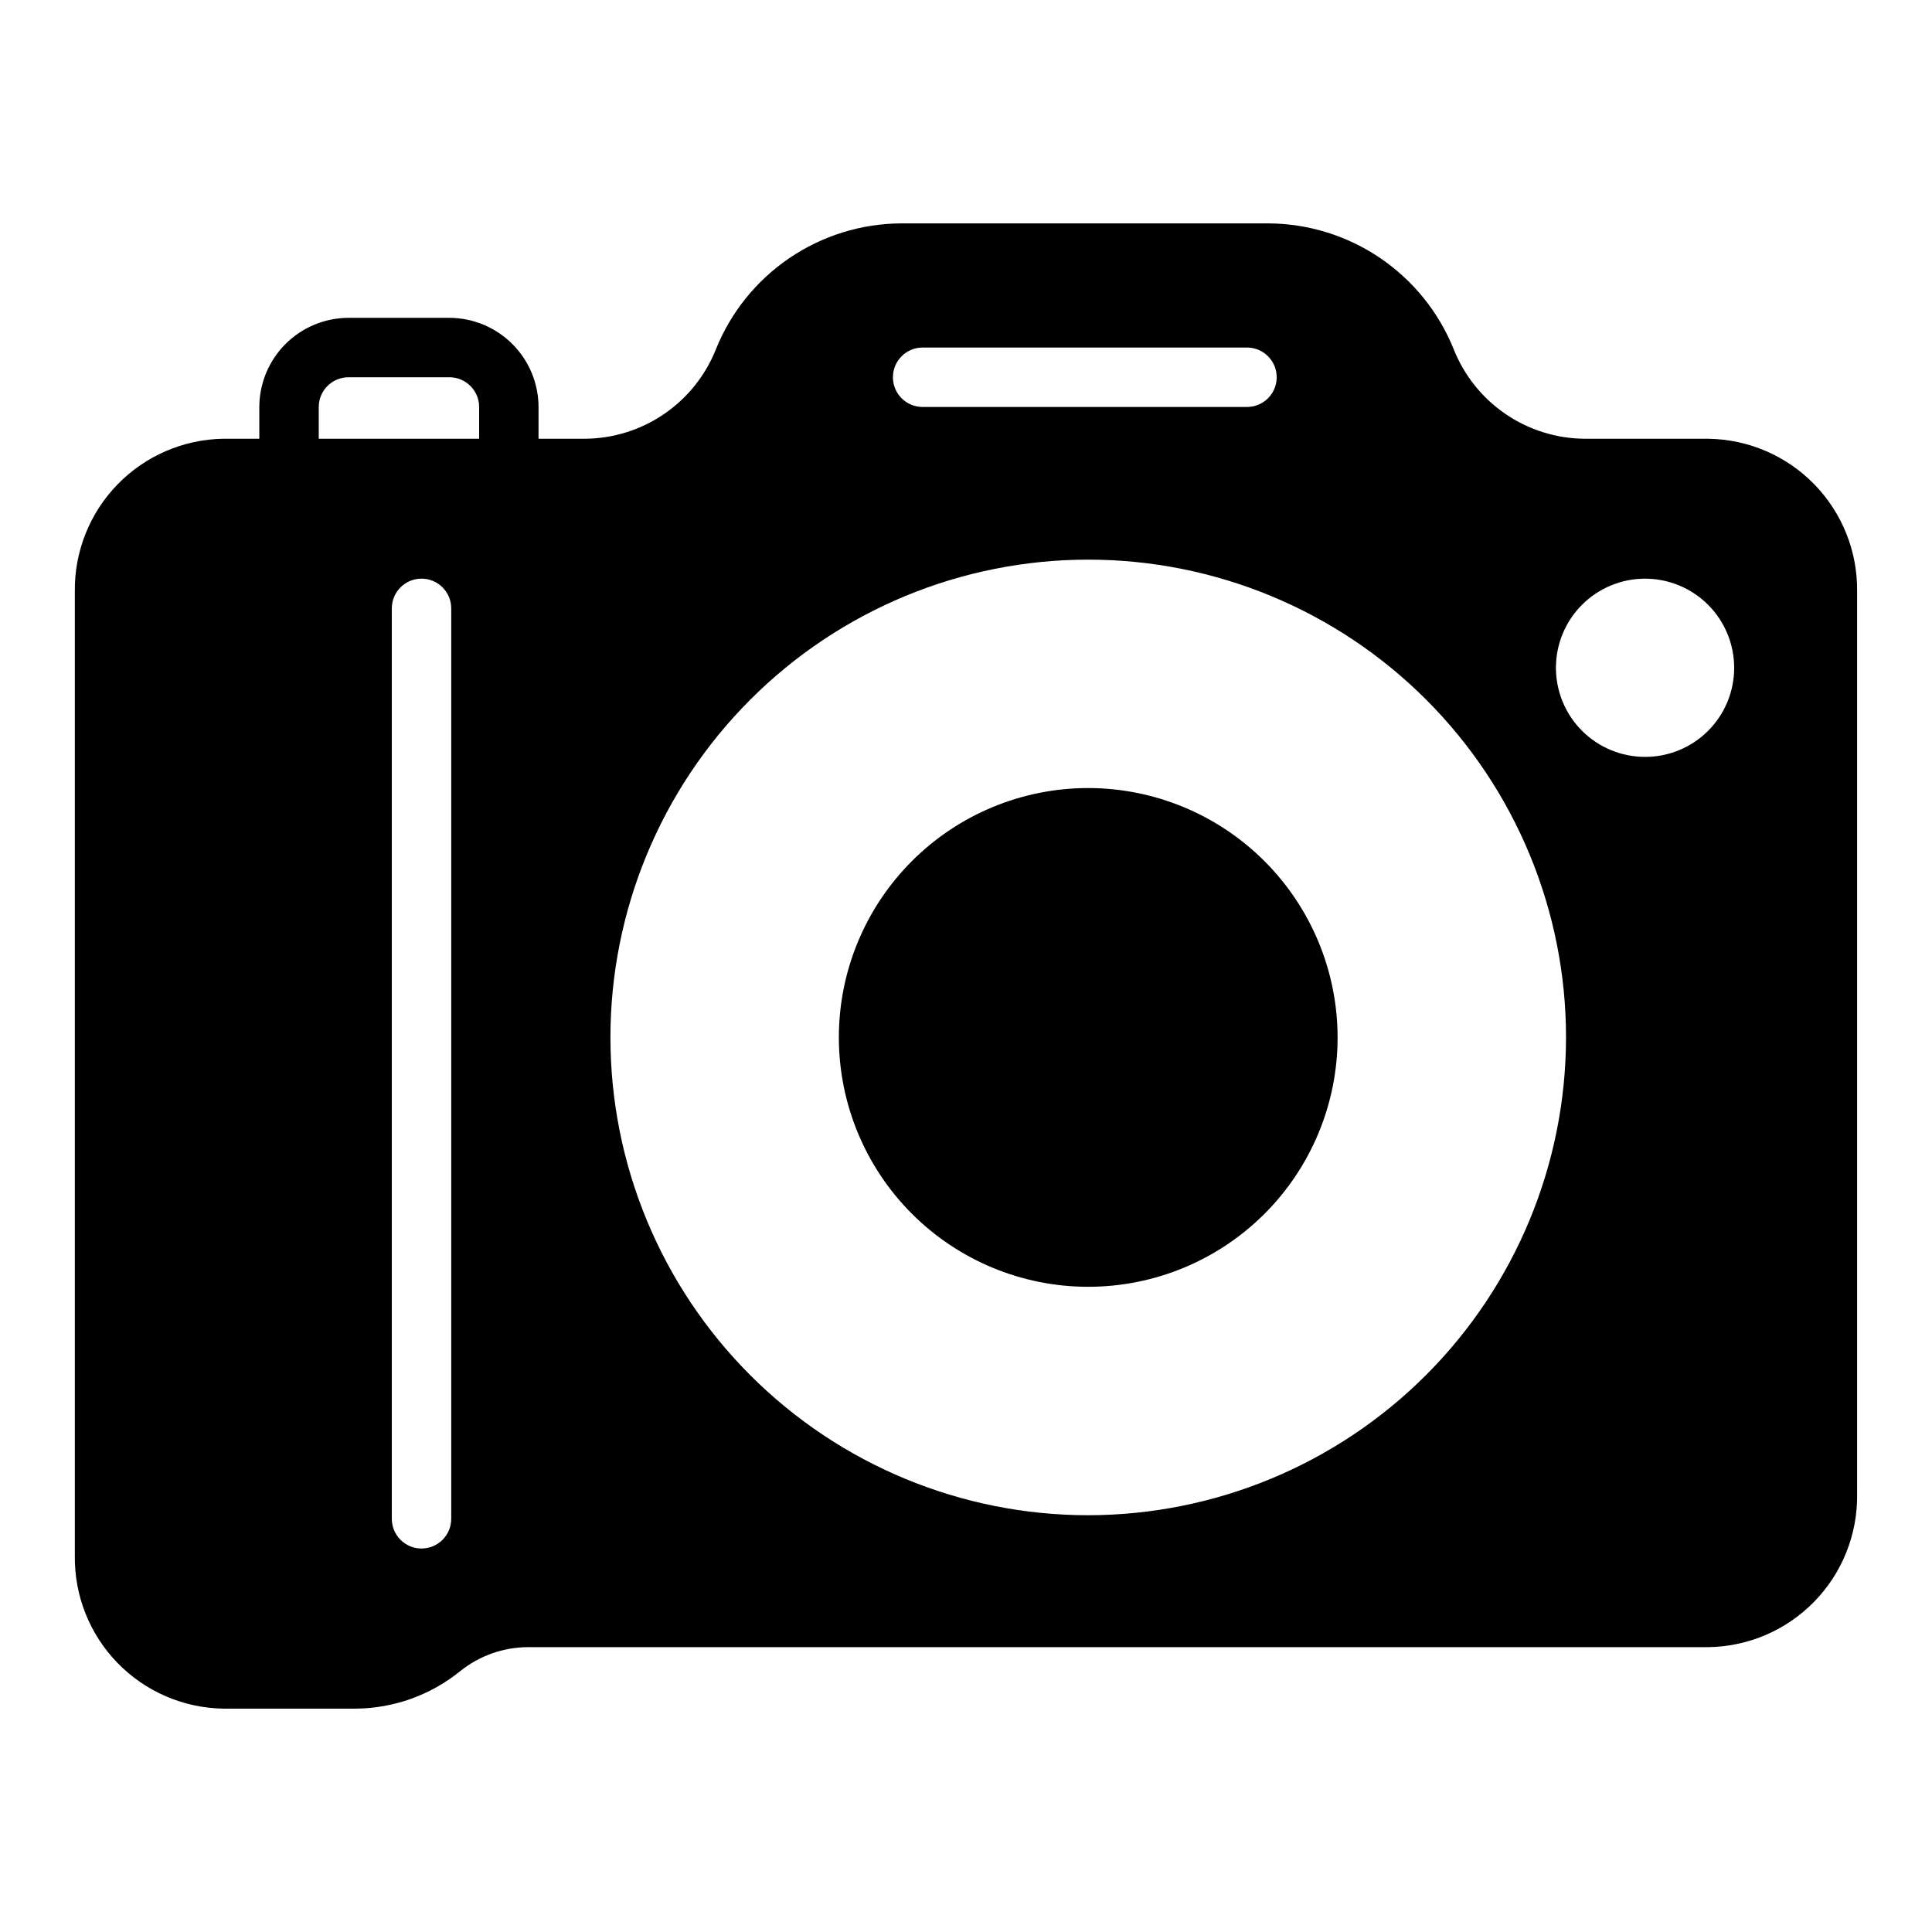
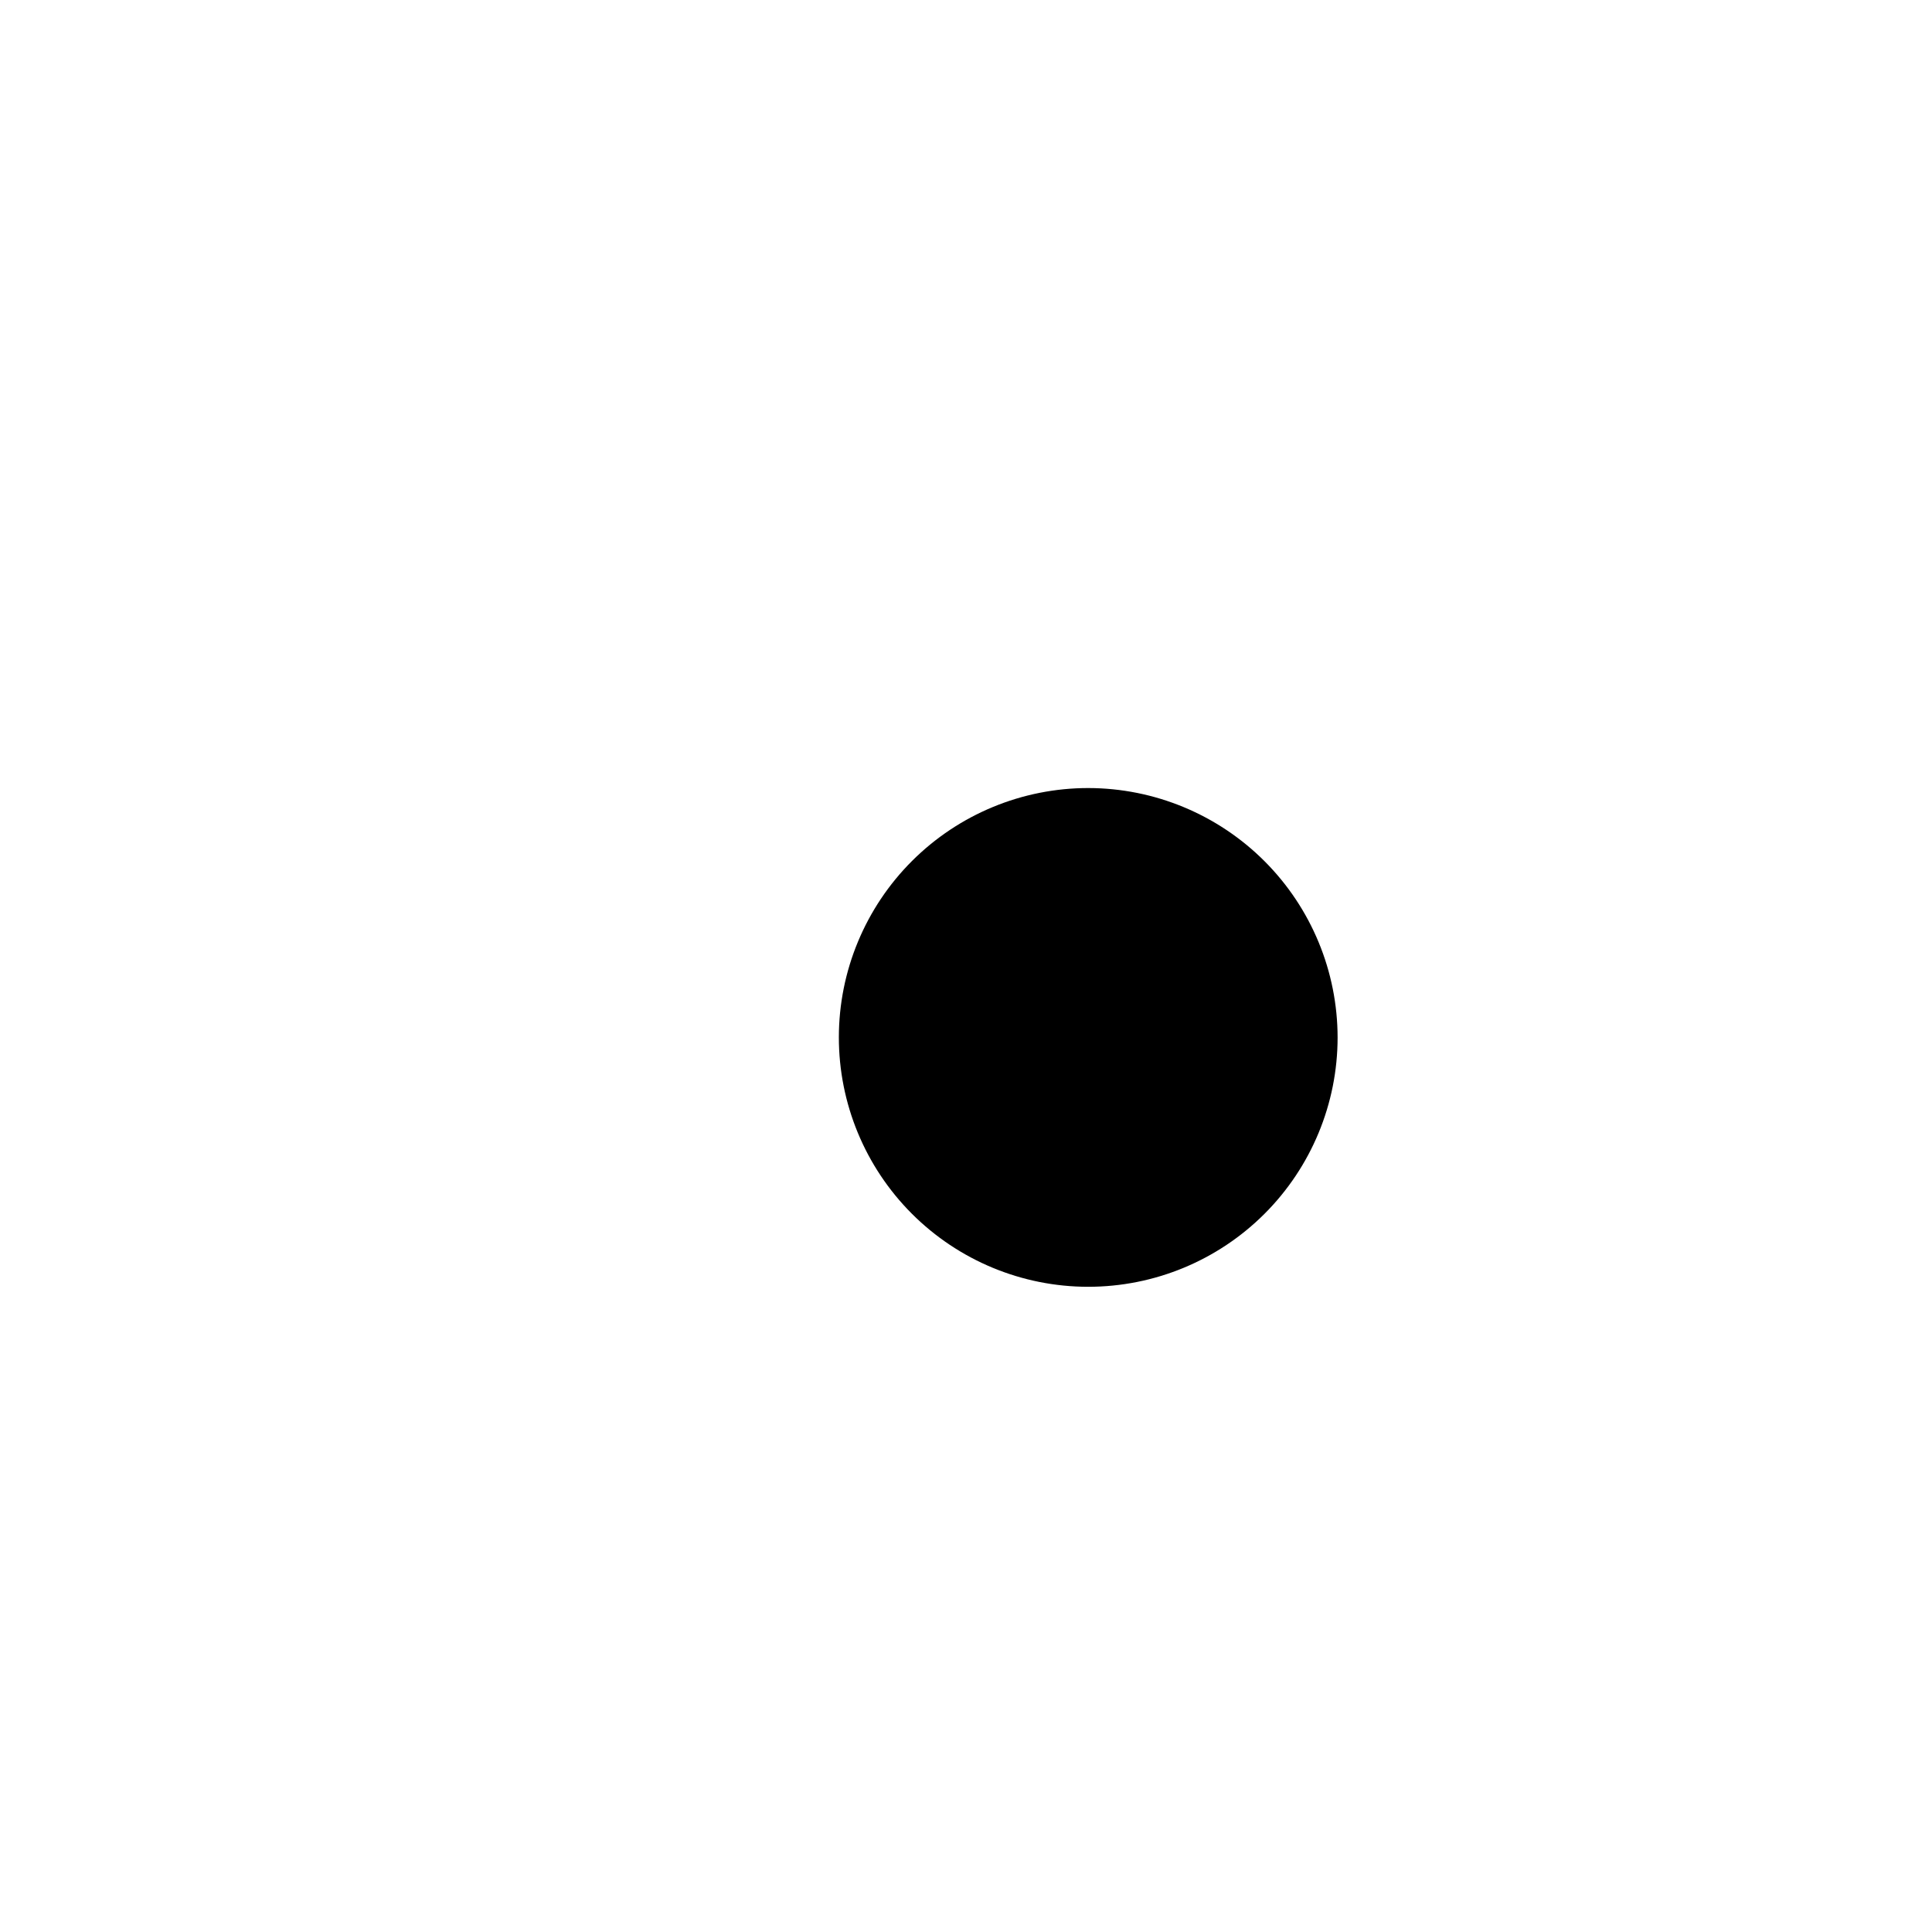
<svg xmlns="http://www.w3.org/2000/svg" fill="#000000" width="800px" height="800px" version="1.1" viewBox="144 144 512 512">
  <g>
-     <path d="m596.8 260.27h-32.984c-7.461-0.074-14.73-2.367-20.887-6.59-6.152-4.219-10.914-10.172-13.672-17.105-3.941-9.801-10.707-18.207-19.441-24.152s-19.039-9.156-29.602-9.223h-97.457c-10.562 0.066-20.867 3.277-29.602 9.223s-15.5 14.352-19.441 24.152c-2.758 6.934-7.519 12.887-13.672 17.105-6.152 4.223-13.426 6.516-20.887 6.59h-12.438v-8.422c-0.016-6.258-2.512-12.254-6.938-16.68-4.422-4.426-10.418-6.918-16.676-6.938h-26.766c-6.258 0.02-12.254 2.512-16.68 6.938-4.426 4.426-6.918 10.422-6.938 16.68v8.422h-9.523c-10.582 0.164-20.664 4.512-28.043 12.098-7.379 7.586-11.449 17.785-11.32 28.363v255.61c-0.129 10.582 3.941 20.781 11.32 28.367s17.461 11.934 28.043 12.098h34.875-0.004c10.148-0.035 19.98-3.531 27.867-9.922 5.09-4.09 11.418-6.34 17.949-6.375h312.91c10.578-0.16 20.664-4.512 28.039-12.098 7.379-7.582 11.449-17.785 11.32-28.363v-239.31c0.129-10.578-3.941-20.777-11.32-28.363-7.375-7.586-17.461-11.934-28.039-12.098zm-333.22 286.23c0 4.348-3.527 7.871-7.875 7.871s-7.871-3.523-7.871-7.871v-241.28c0-4.348 3.523-7.871 7.871-7.871s7.875 3.523 7.875 7.871zm7.398-286.23h-42.508v-8.422c0.012-4.344 3.527-7.859 7.871-7.871h26.766c4.34 0.012 7.859 3.527 7.871 7.871zm117.53-24.168h85.961c4.348 0 7.871 3.527 7.871 7.875 0 4.348-3.523 7.871-7.871 7.871h-85.965c-4.348 0-7.871-3.523-7.871-7.871 0-4.348 3.523-7.875 7.871-7.875zm43.926 309.45h-0.004c-33.586 0.012-65.801-13.32-89.555-37.066s-37.102-55.953-37.105-89.539c-0.004-33.59 13.34-65.801 37.086-89.551 23.75-23.75 55.961-37.09 89.551-37.086 33.586 0.004 65.793 13.352 89.539 37.105 23.746 23.754 37.078 55.969 37.066 89.555-0.043 33.559-13.395 65.727-37.125 89.457-23.727 23.73-55.898 37.078-89.457 37.125zm147.52-200.97c-6.262 0-12.27-2.488-16.699-6.914-4.43-4.43-6.918-10.438-6.918-16.699 0-6.266 2.488-12.273 6.918-16.699 4.43-4.43 10.438-6.918 16.699-6.918s12.27 2.488 16.699 6.918c4.43 4.426 6.918 10.434 6.918 16.699 0.008 6.266-2.477 12.277-6.91 16.707-4.43 4.43-10.441 6.914-16.707 6.906z" />
-     <path d="m432.43 352.84c-17.527-0.008-34.34 6.945-46.738 19.328-12.402 12.387-19.375 29.191-19.387 46.719-0.008 17.527 6.945 34.34 19.328 46.742 12.387 12.402 29.191 19.375 46.719 19.383 17.527 0.012 34.34-6.941 46.742-19.328s19.375-29.191 19.383-46.719c-0.008-17.52-6.965-34.324-19.348-46.723-12.383-12.395-29.176-19.375-46.699-19.402z" />
+     <path d="m432.43 352.84c-17.527-0.008-34.34 6.945-46.738 19.328-12.402 12.387-19.375 29.191-19.387 46.719-0.008 17.527 6.945 34.34 19.328 46.742 12.387 12.402 29.191 19.375 46.719 19.383 17.527 0.012 34.34-6.941 46.742-19.328s19.375-29.191 19.383-46.719c-0.008-17.52-6.965-34.324-19.348-46.723-12.383-12.395-29.176-19.375-46.699-19.402" />
  </g>
</svg>